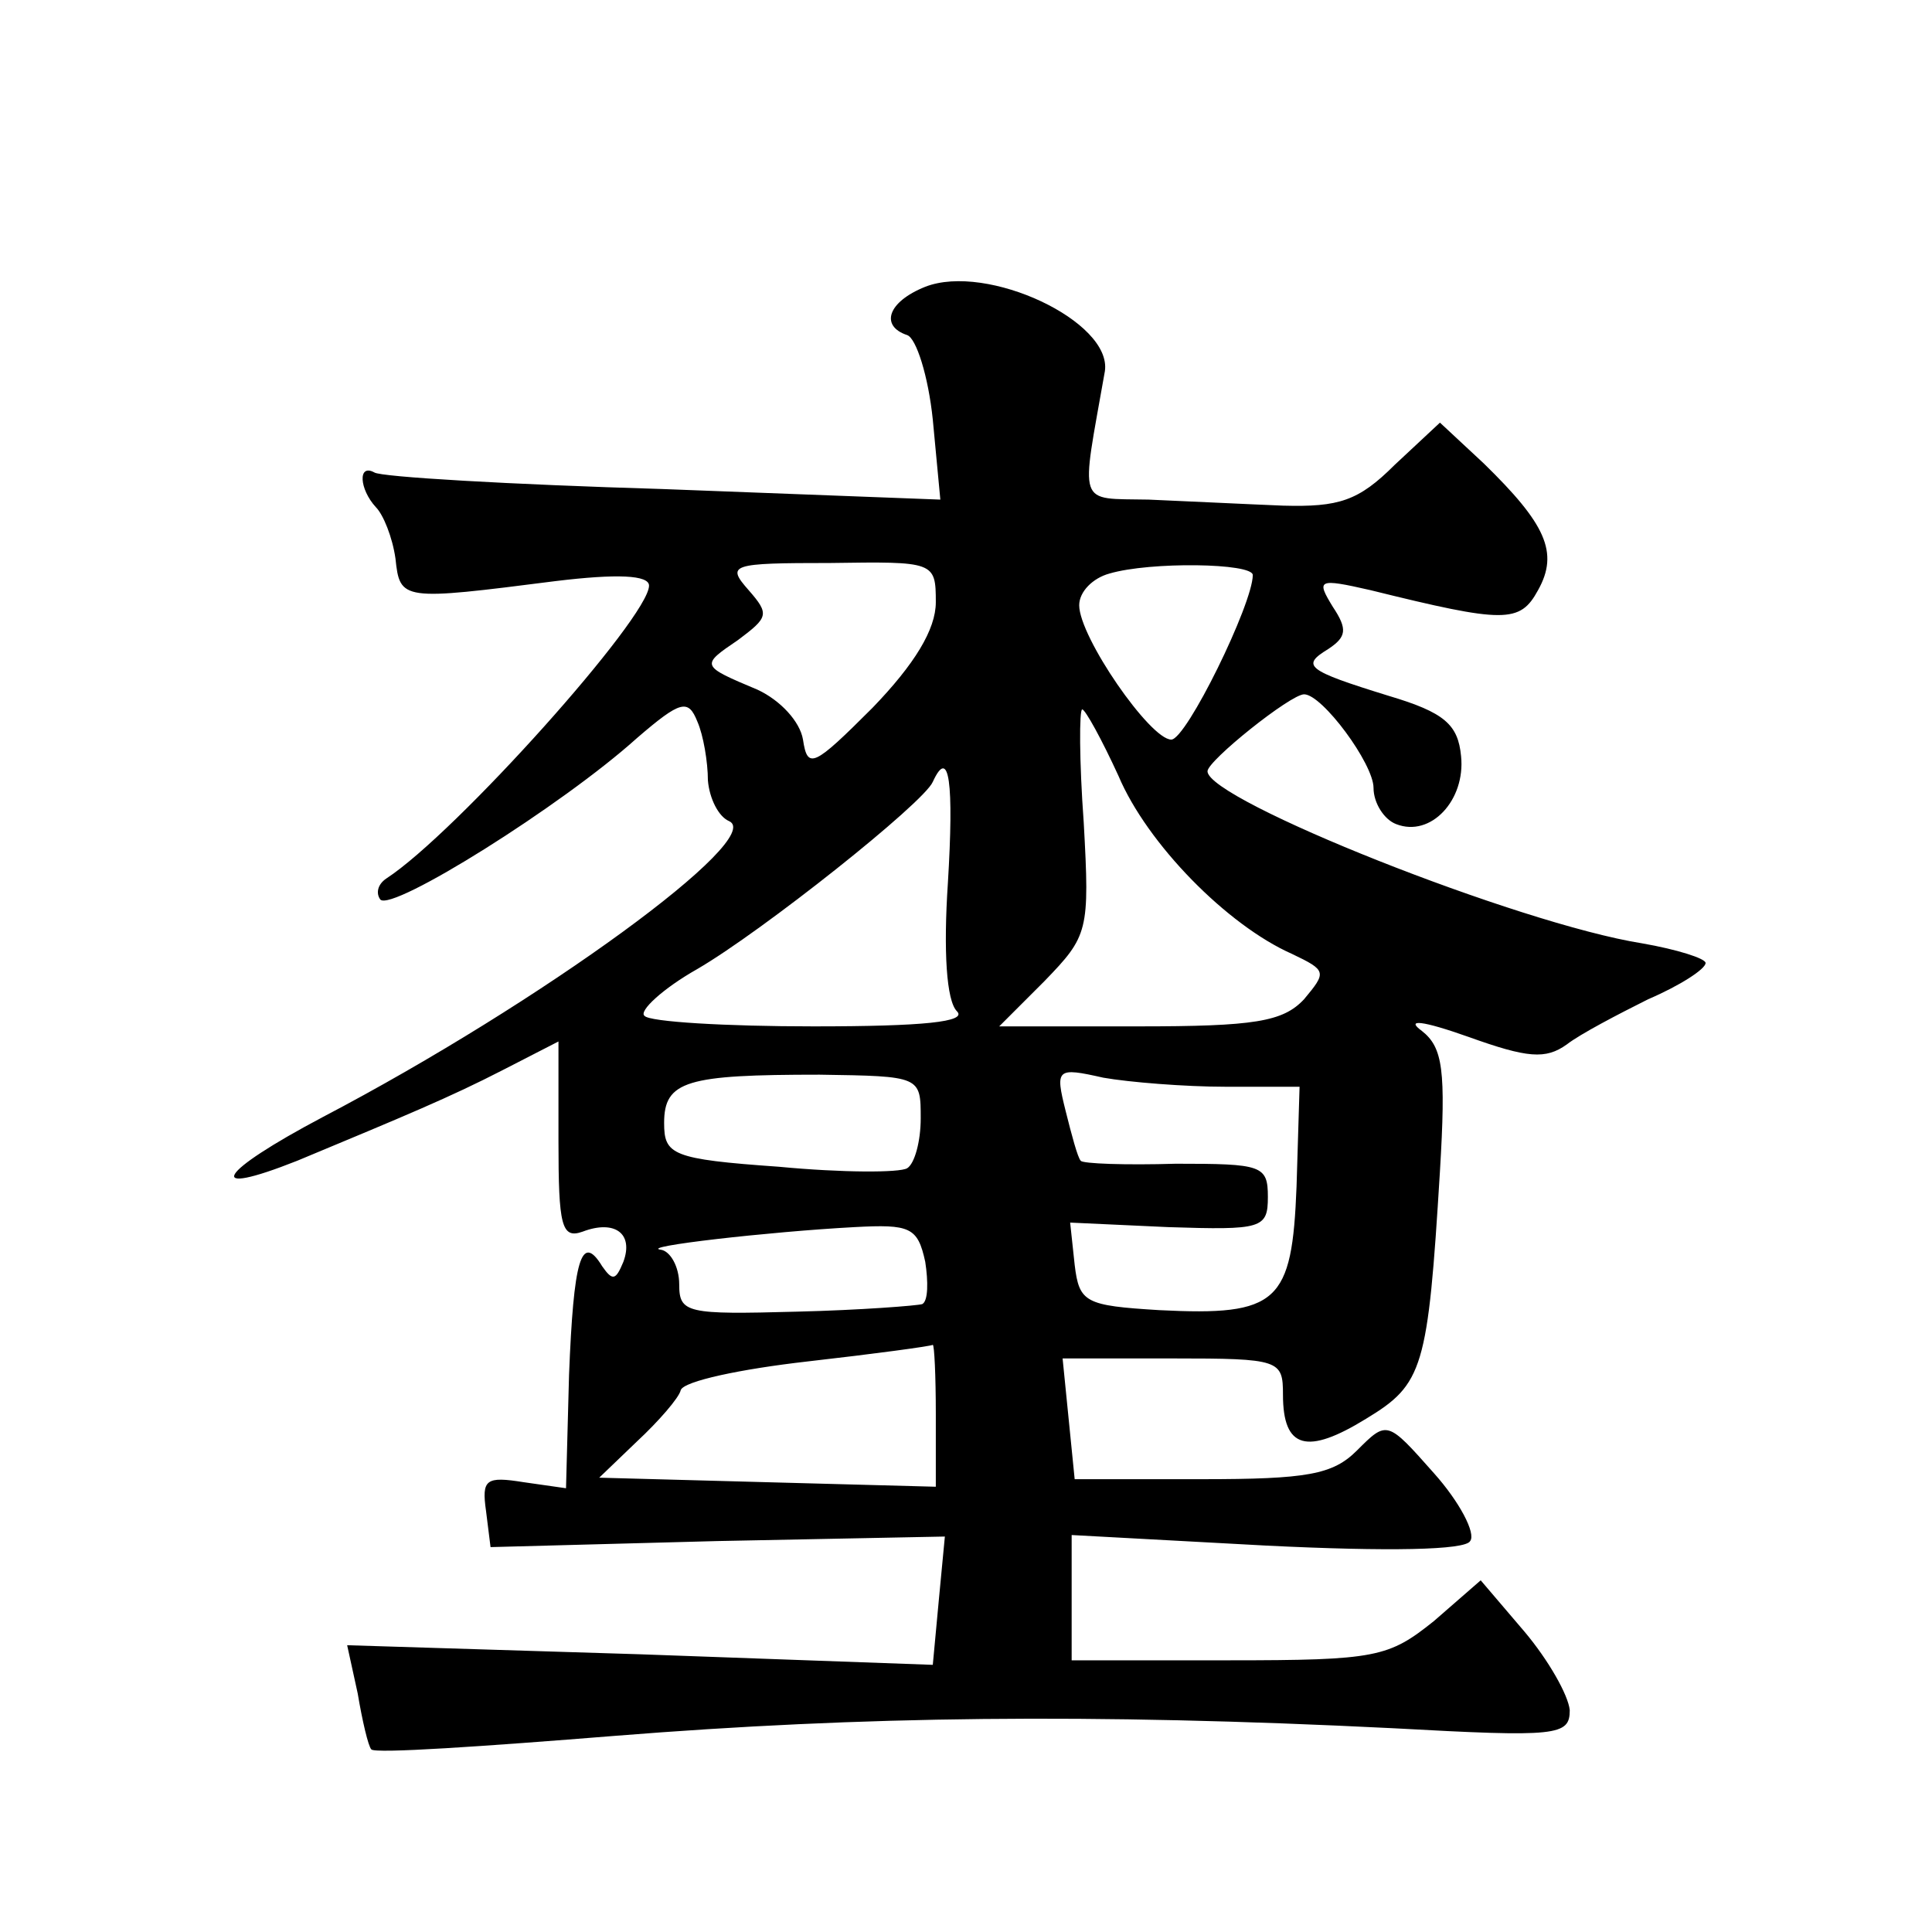
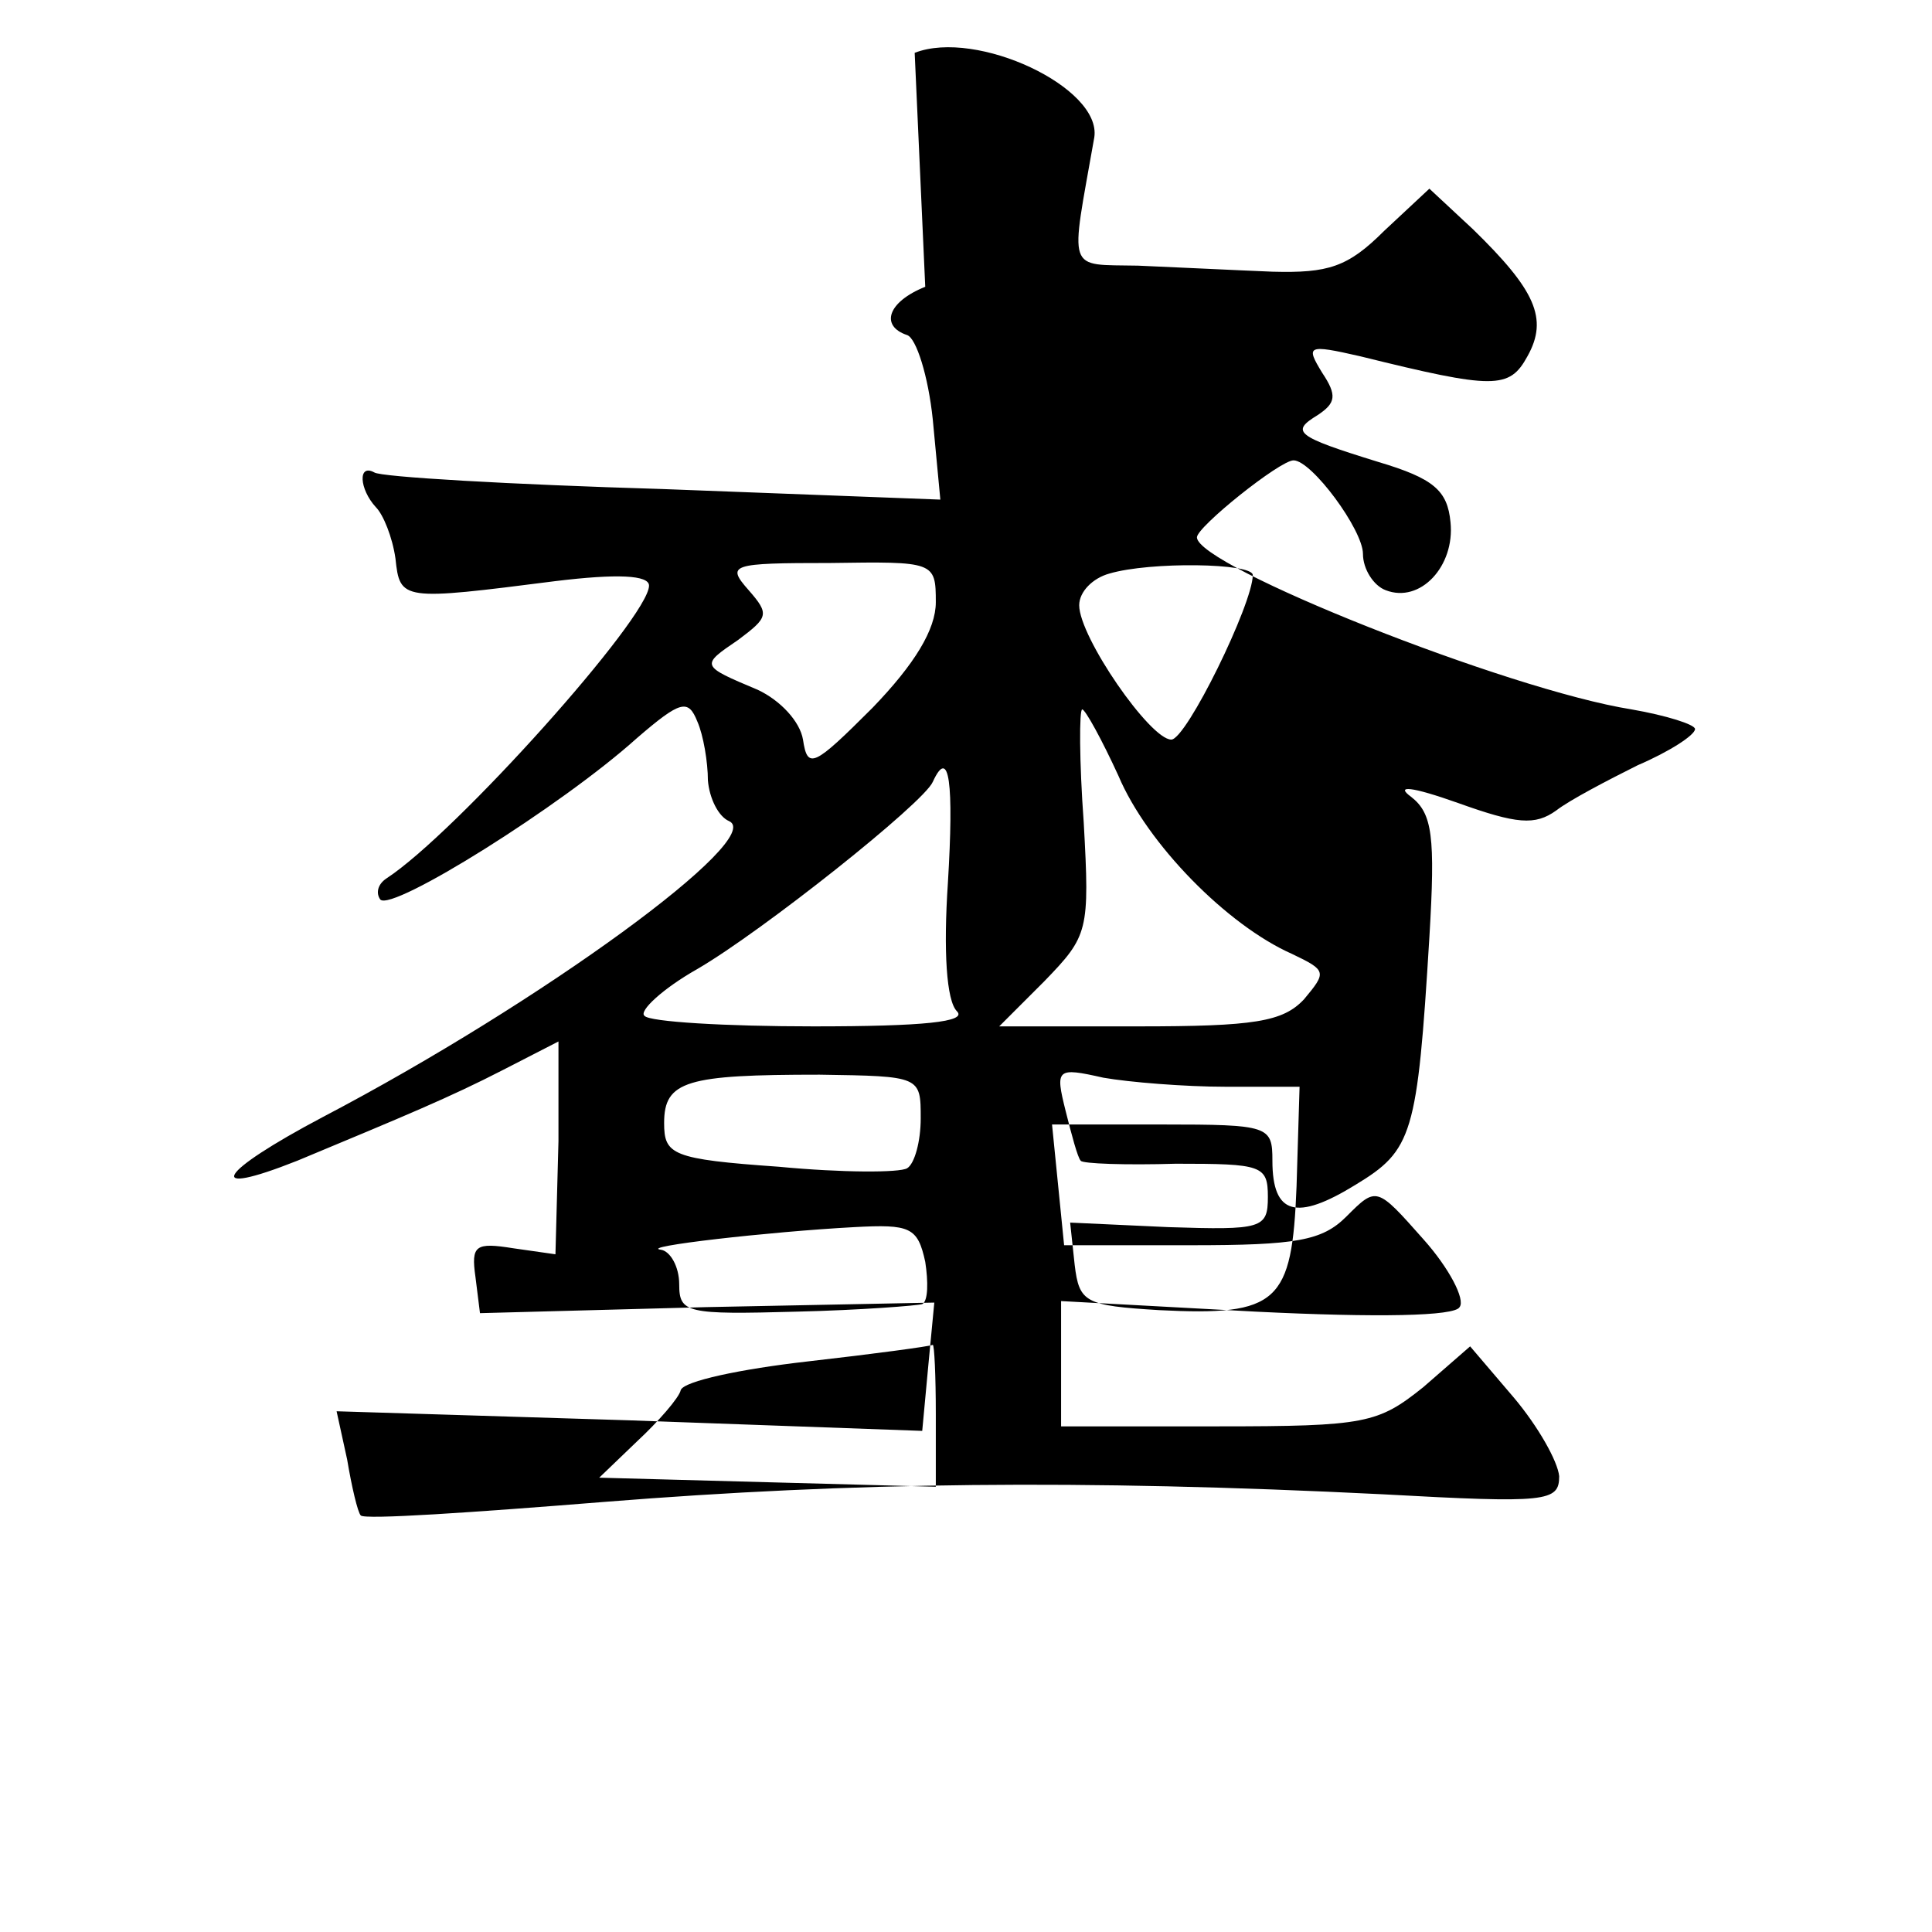
<svg xmlns="http://www.w3.org/2000/svg" version="1.0" width="128pt" height="128pt" viewBox="0 0 128 128" preserveAspectRatio="xMidYMid meet">
  <g transform="translate(0,128) scale(0.1,-0.1)" fill="#0" stroke="none">
-     <path d="M613 1090 c-25 -10 -30 -26 -12 -32 6 -2 14 -27 17 -56 l5 -53 -184 7 c-101 3 -187 8 -191 11 -11 6 -10 -11 1 -23 5 -5 11 -20 13 -34 3 -28 4 -28 106 -15 41 5 62 4 62 -3 0 -21 -128 -164 -174 -194 -6 -4 -7 -10 -4 -14 8 -8 120 62 170 107 29 25 34 26 40 11 4 -9 7 -27 7 -39 1 -12 7 -24 14 -27 25 -11 -124 -120 -269 -196 -70 -37 -80 -54 -17 -29 72 30 101 42 136 60 l37 19 0 -66 c0 -56 2 -65 16 -60 21 8 34 -1 27 -20 -5 -12 -7 -13 -14 -3 -14 23 -19 4 -22 -72 l-2 -75 -28 4 c-25 4 -28 2 -25 -19 l3 -24 150 4 151 3 -4 -42 -4 -43 -194 7 -194 6 7 -32 c3 -18 7 -35 9 -37 2 -3 75 2 162 9 163 13 314 15 515 5 109 -6 117 -5 117 12 -1 10 -14 33 -30 52 l-29 34 -31 -27 c-30 -24 -38 -26 -136 -26 l-104 0 0 41 0 42 129 -7 c81 -4 132 -3 135 3 4 5 -7 26 -24 45 -31 35 -31 35 -51 15 -16 -16 -33 -19 -103 -19 l-84 0 -4 40 -4 40 73 0 c71 0 73 -1 73 -24 0 -36 16 -40 55 -16 38 23 41 33 49 164 4 67 2 82 -12 93 -11 8 0 7 31 -4 39 -14 51 -15 65 -5 9 7 34 20 54 30 21 9 38 20 38 24 0 3 -19 9 -42 13 -82 13 -288 95 -288 114 0 7 55 51 64 51 12 0 46 -46 46 -62 0 -10 7 -21 15 -24 23 -9 46 16 43 45 -2 21 -11 29 -48 40 -55 17 -58 20 -40 31 12 8 13 13 3 28 -11 18 -10 19 25 11 89 -22 99 -22 111 0 14 25 5 44 -36 84 l-29 27 -30 -28 c-24 -24 -37 -28 -74 -27 -25 1 -65 3 -89 4 -48 1 -45 -6 -29 85 5 33 -78 72 -119 56z m7 -209 c0 -18 -14 -41 -42 -70 -39 -39 -43 -41 -46 -21 -2 12 -15 26 -30 33 -38 16 -38 16 -13 33 20 15 21 17 7 33 -15 17 -12 18 54 18 69 1 70 1 70 -26z m210 18 c0 -19 -44 -109 -54 -109 -14 0 -61 68 -61 89 0 9 9 18 20 21 27 8 95 7 95 -1z m-89 -133 c19 -45 72 -99 115 -118 23 -11 23 -12 8 -30 -14 -15 -33 -18 -110 -18 l-92 0 30 30 c29 30 30 33 26 105 -3 41 -3 75 -1 75 2 0 13 -20 24 -44z m-113 -71 c-3 -45 -1 -78 6 -85 7 -7 -22 -10 -95 -10 -58 0 -109 3 -112 7 -4 3 12 18 35 31 43 25 150 110 156 124 11 24 14 -1 10 -67z m-18 -156 c0 -15 -4 -30 -9 -33 -5 -3 -43 -3 -85 1 -71 5 -76 8 -76 29 0 28 15 32 103 32 67 -1 67 -1 67 -29z m202 21 l49 0 -2 -66 c-3 -77 -12 -86 -91 -82 -49 3 -53 5 -56 30 l-3 28 65 -3 c62 -2 66 -1 66 20 0 21 -4 22 -61 22 -33 -1 -62 0 -63 2 -2 2 -6 17 -10 33 -7 28 -6 29 25 22 17 -3 54 -6 81 -6z m-199 -116 c2 -13 2 -26 -2 -28 -3 -1 -41 -4 -83 -5 -73 -2 -78 -1 -78 18 0 12 -6 22 -12 23 -16 2 72 12 128 15 37 2 42 0 47 -23z m7 -101 l0 -48 -112 3 -111 3 25 24 c14 13 28 29 29 34 2 6 40 14 84 19 44 5 81 10 83 11 1 0 2 -20 2 -46z" />
+     <path d="M613 1090 c-25 -10 -30 -26 -12 -32 6 -2 14 -27 17 -56 l5 -53 -184 7 c-101 3 -187 8 -191 11 -11 6 -10 -11 1 -23 5 -5 11 -20 13 -34 3 -28 4 -28 106 -15 41 5 62 4 62 -3 0 -21 -128 -164 -174 -194 -6 -4 -7 -10 -4 -14 8 -8 120 62 170 107 29 25 34 26 40 11 4 -9 7 -27 7 -39 1 -12 7 -24 14 -27 25 -11 -124 -120 -269 -196 -70 -37 -80 -54 -17 -29 72 30 101 42 136 60 l37 19 0 -66 l-2 -75 -28 4 c-25 4 -28 2 -25 -19 l3 -24 150 4 151 3 -4 -42 -4 -43 -194 7 -194 6 7 -32 c3 -18 7 -35 9 -37 2 -3 75 2 162 9 163 13 314 15 515 5 109 -6 117 -5 117 12 -1 10 -14 33 -30 52 l-29 34 -31 -27 c-30 -24 -38 -26 -136 -26 l-104 0 0 41 0 42 129 -7 c81 -4 132 -3 135 3 4 5 -7 26 -24 45 -31 35 -31 35 -51 15 -16 -16 -33 -19 -103 -19 l-84 0 -4 40 -4 40 73 0 c71 0 73 -1 73 -24 0 -36 16 -40 55 -16 38 23 41 33 49 164 4 67 2 82 -12 93 -11 8 0 7 31 -4 39 -14 51 -15 65 -5 9 7 34 20 54 30 21 9 38 20 38 24 0 3 -19 9 -42 13 -82 13 -288 95 -288 114 0 7 55 51 64 51 12 0 46 -46 46 -62 0 -10 7 -21 15 -24 23 -9 46 16 43 45 -2 21 -11 29 -48 40 -55 17 -58 20 -40 31 12 8 13 13 3 28 -11 18 -10 19 25 11 89 -22 99 -22 111 0 14 25 5 44 -36 84 l-29 27 -30 -28 c-24 -24 -37 -28 -74 -27 -25 1 -65 3 -89 4 -48 1 -45 -6 -29 85 5 33 -78 72 -119 56z m7 -209 c0 -18 -14 -41 -42 -70 -39 -39 -43 -41 -46 -21 -2 12 -15 26 -30 33 -38 16 -38 16 -13 33 20 15 21 17 7 33 -15 17 -12 18 54 18 69 1 70 1 70 -26z m210 18 c0 -19 -44 -109 -54 -109 -14 0 -61 68 -61 89 0 9 9 18 20 21 27 8 95 7 95 -1z m-89 -133 c19 -45 72 -99 115 -118 23 -11 23 -12 8 -30 -14 -15 -33 -18 -110 -18 l-92 0 30 30 c29 30 30 33 26 105 -3 41 -3 75 -1 75 2 0 13 -20 24 -44z m-113 -71 c-3 -45 -1 -78 6 -85 7 -7 -22 -10 -95 -10 -58 0 -109 3 -112 7 -4 3 12 18 35 31 43 25 150 110 156 124 11 24 14 -1 10 -67z m-18 -156 c0 -15 -4 -30 -9 -33 -5 -3 -43 -3 -85 1 -71 5 -76 8 -76 29 0 28 15 32 103 32 67 -1 67 -1 67 -29z m202 21 l49 0 -2 -66 c-3 -77 -12 -86 -91 -82 -49 3 -53 5 -56 30 l-3 28 65 -3 c62 -2 66 -1 66 20 0 21 -4 22 -61 22 -33 -1 -62 0 -63 2 -2 2 -6 17 -10 33 -7 28 -6 29 25 22 17 -3 54 -6 81 -6z m-199 -116 c2 -13 2 -26 -2 -28 -3 -1 -41 -4 -83 -5 -73 -2 -78 -1 -78 18 0 12 -6 22 -12 23 -16 2 72 12 128 15 37 2 42 0 47 -23z m7 -101 l0 -48 -112 3 -111 3 25 24 c14 13 28 29 29 34 2 6 40 14 84 19 44 5 81 10 83 11 1 0 2 -20 2 -46z" />
  </g>
</svg>